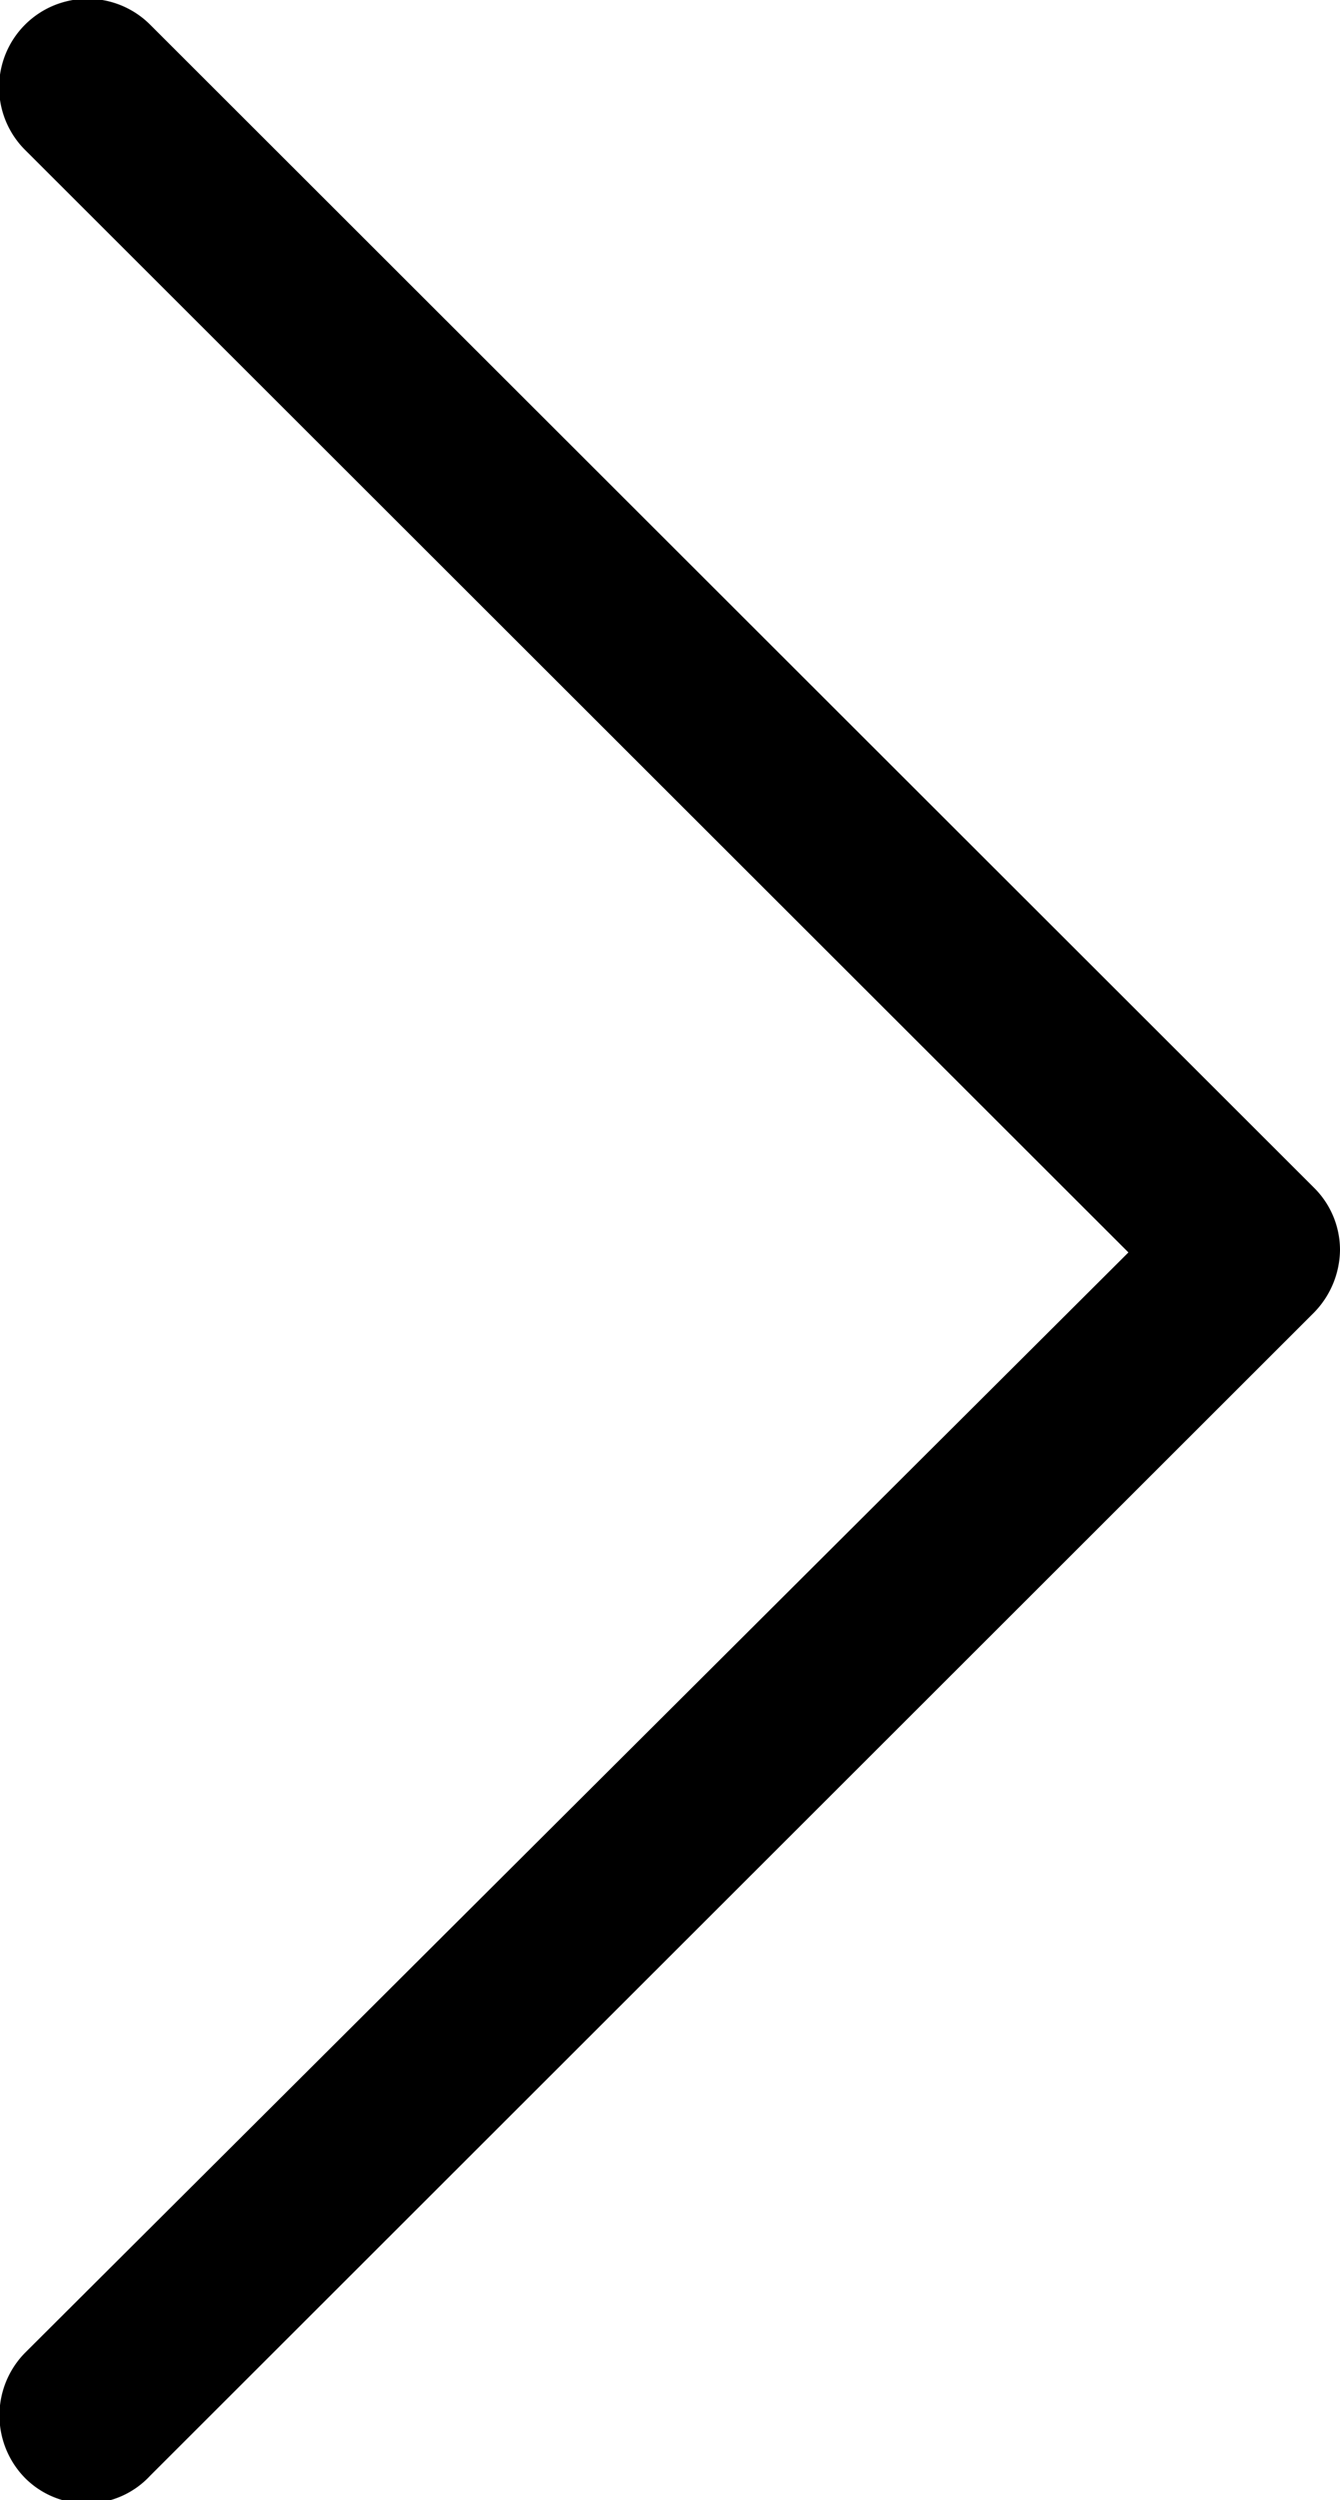
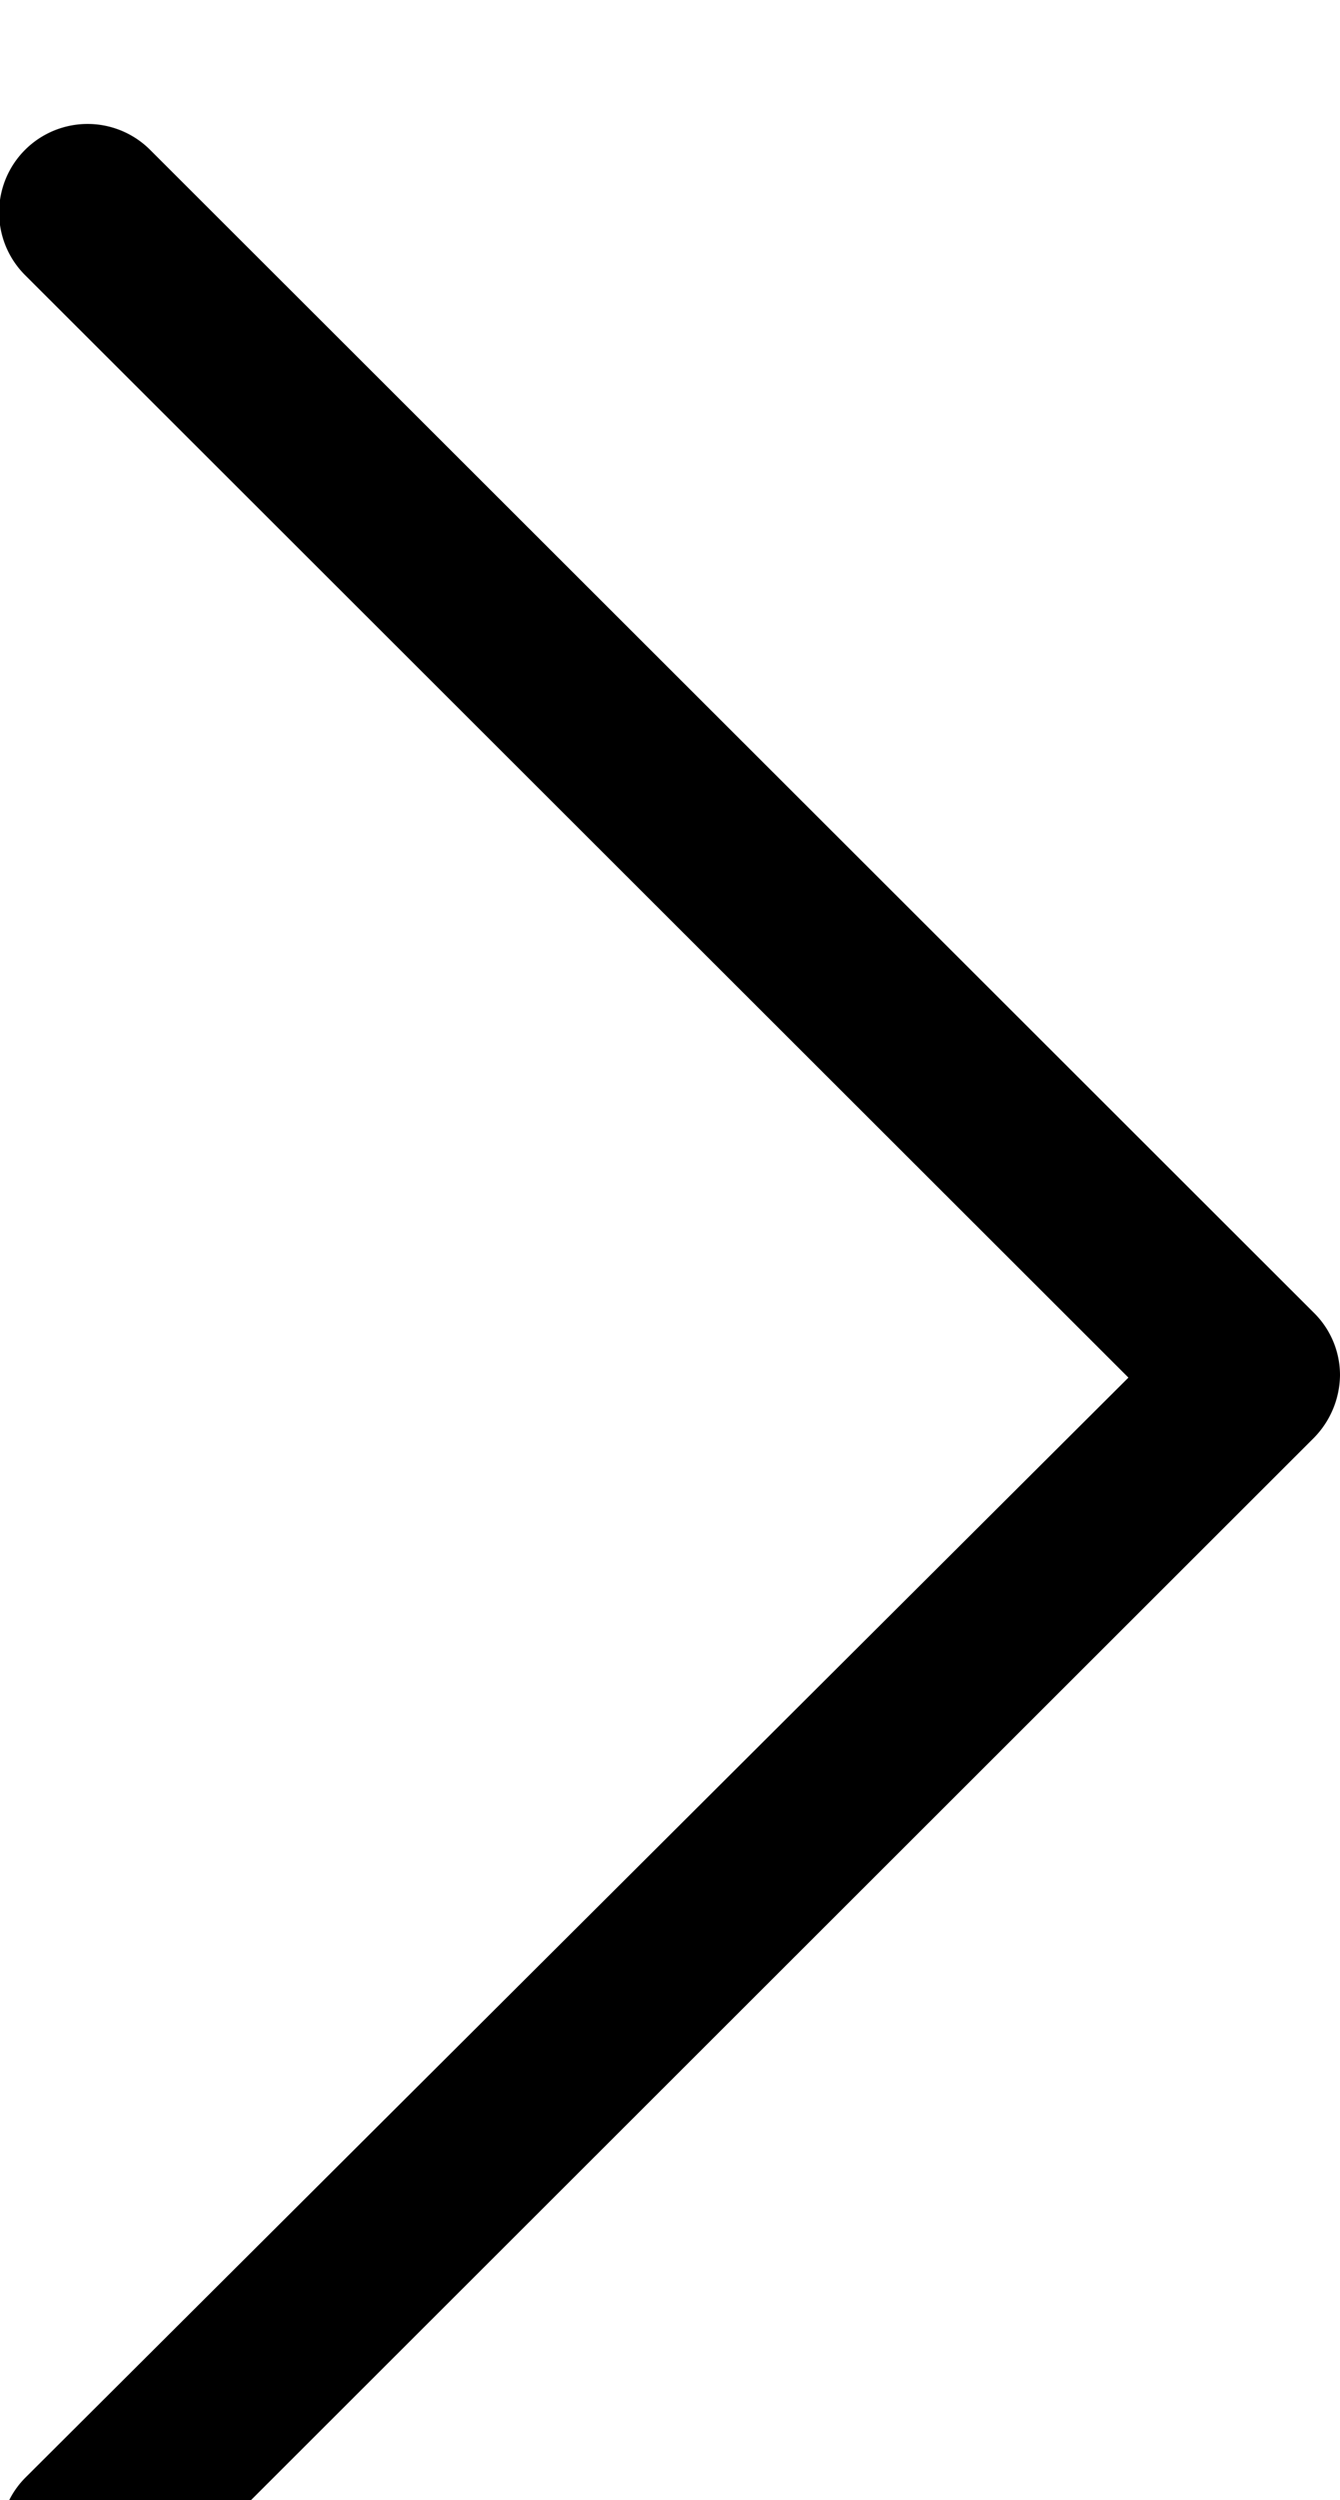
<svg xmlns="http://www.w3.org/2000/svg" width="11.78" height="21.969" viewBox="0 0 11.78 21.969">
  <defs>
    <style>

      .cls-1 {

        fill-rule: evenodd;

      }

    </style>
  </defs>
-   <path id="Forma_1_copiar_2" data-name="Forma 1 copiar 2" class="cls-1" d="M1532.44,910.774a0.785,0.785,0,0,1,0-1.1l9.7-9.669-9.7-9.688a0.777,0.777,0,1,1,1.1-1.1l10.23,10.218a0.77,0.77,0,0,1,.23.55,0.8,0.8,0,0,1-.23.55l-10.23,10.219A0.763,0.763,0,0,1,1532.44,910.774Z" transform="translate(-1532.22 -889)" />
+   <path id="Forma_1_copiar_2" data-name="Forma 1 copiar 2" class="cls-1" d="M1532.44,910.774l9.7-9.669-9.7-9.688a0.777,0.777,0,1,1,1.1-1.1l10.23,10.218a0.77,0.77,0,0,1,.23.55,0.8,0.8,0,0,1-.23.55l-10.23,10.219A0.763,0.763,0,0,1,1532.44,910.774Z" transform="translate(-1532.22 -889)" />
</svg>